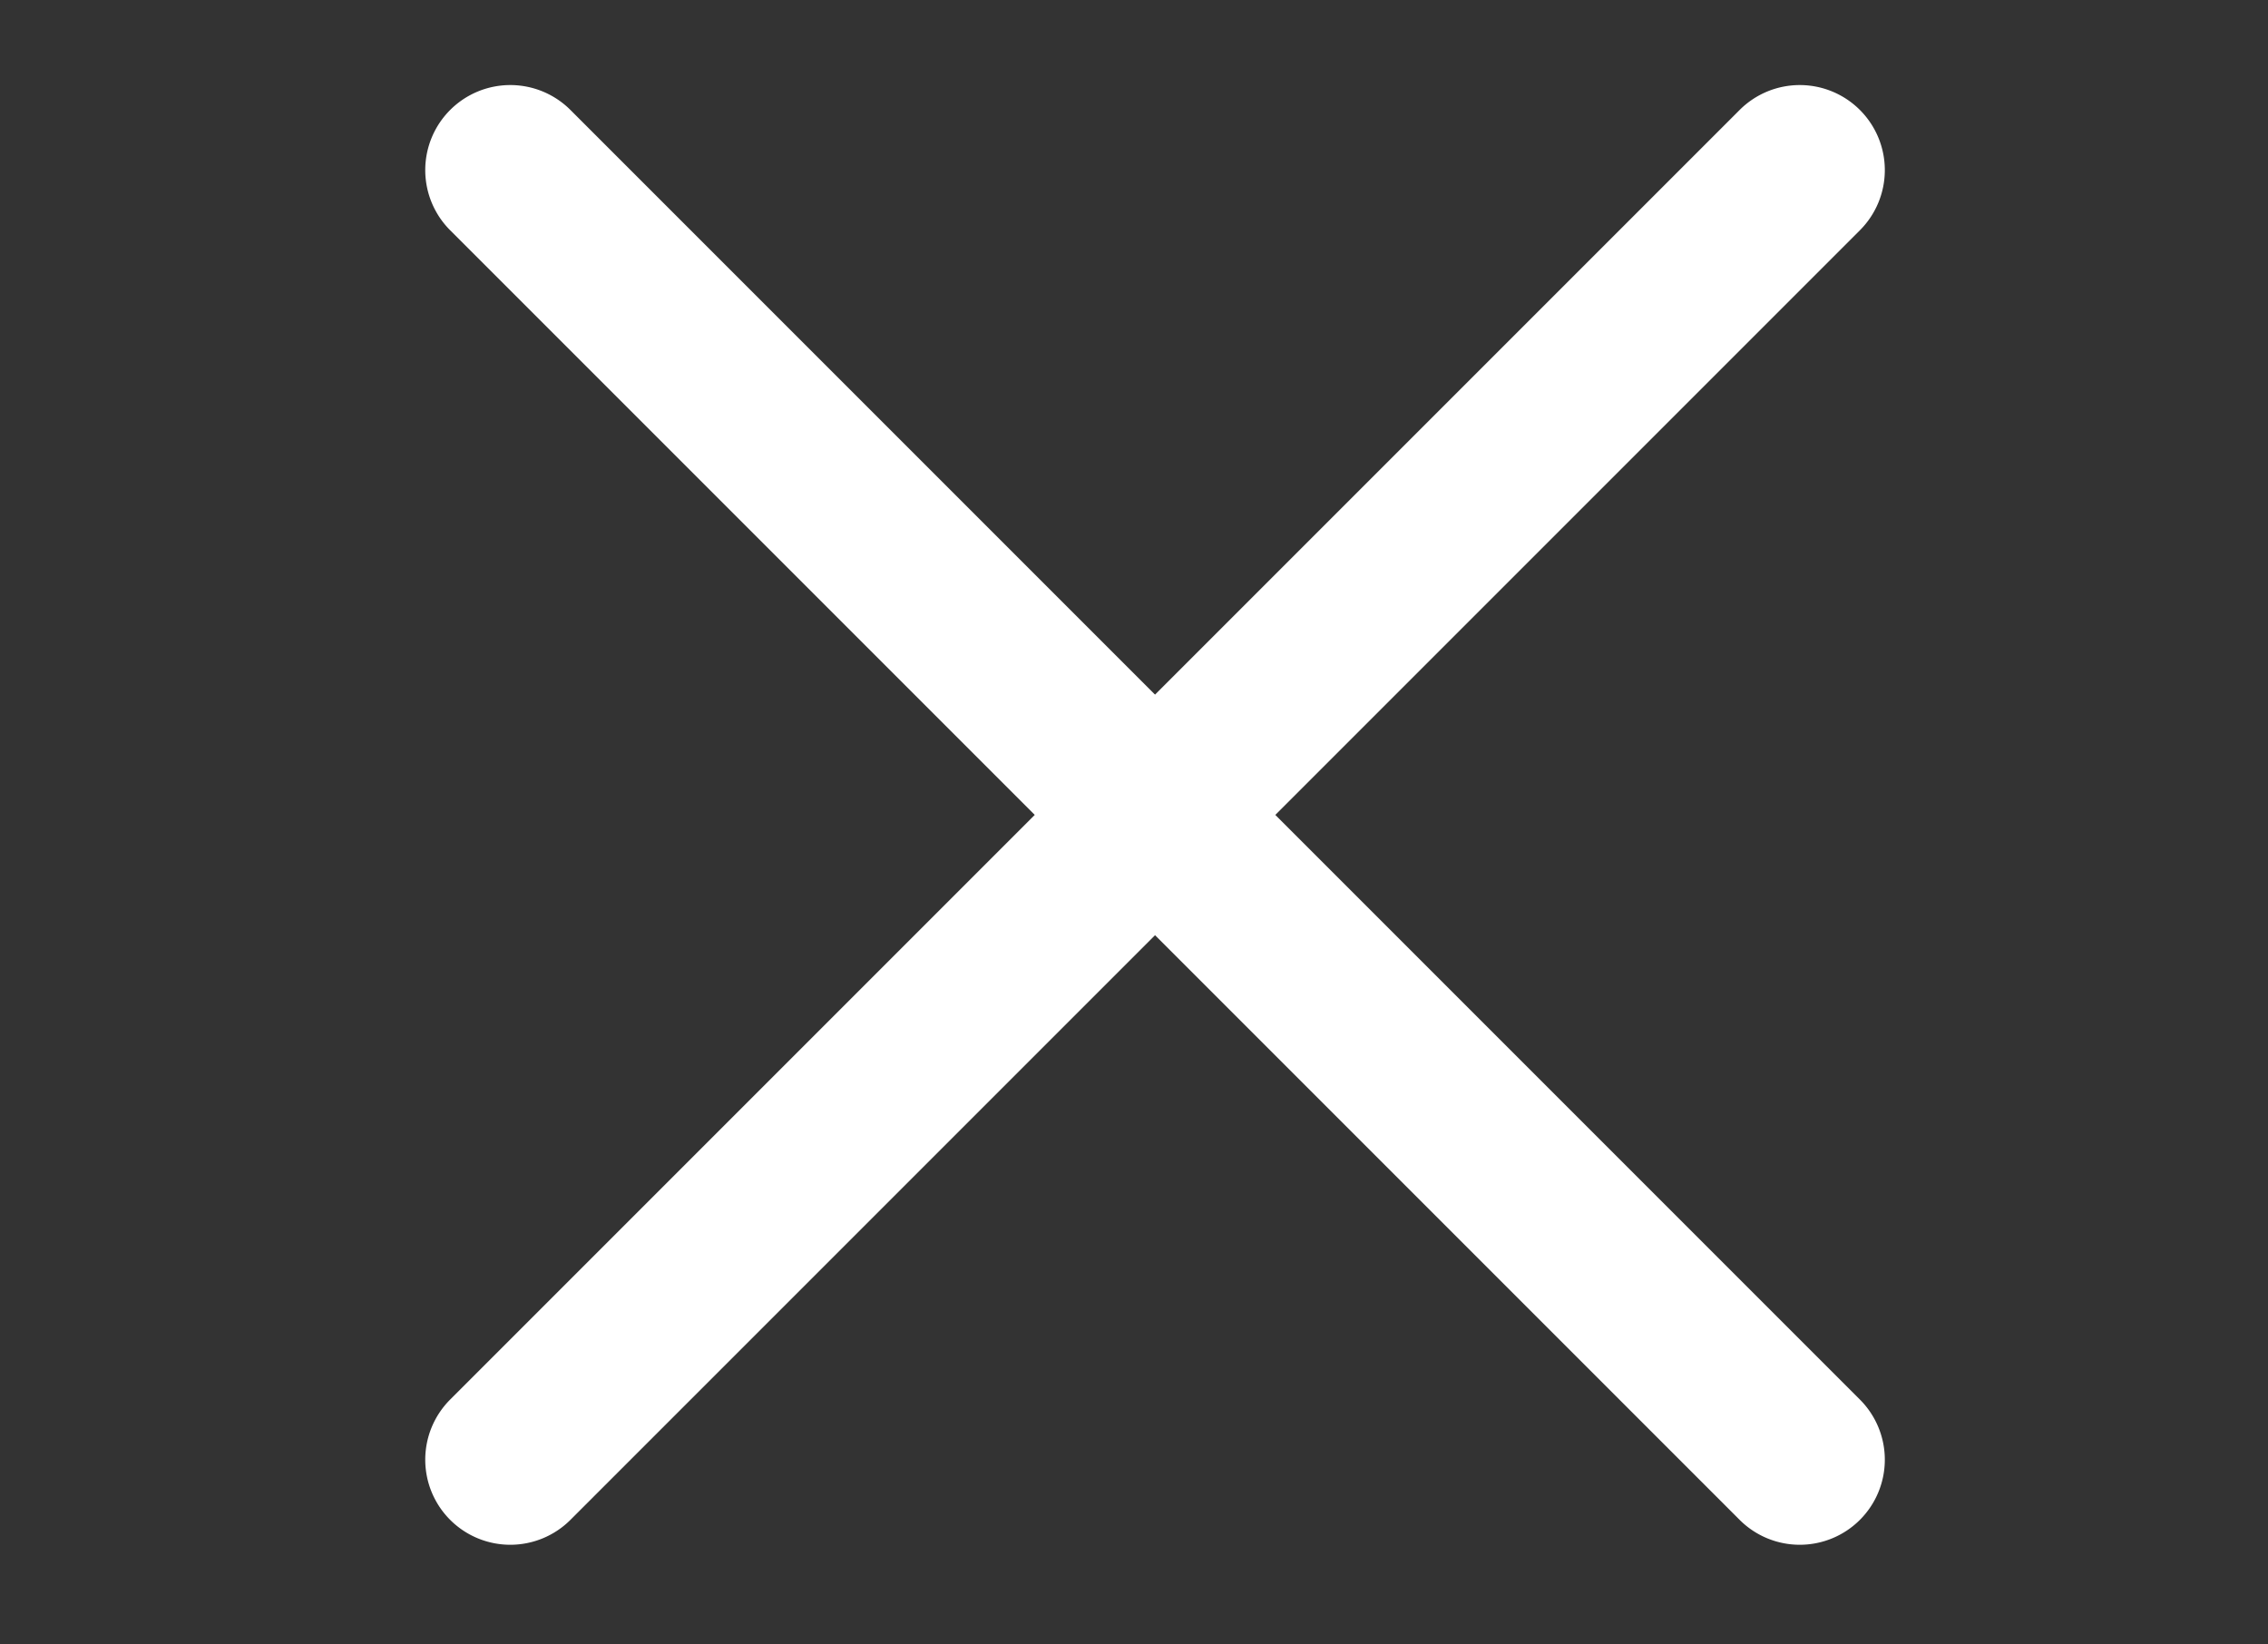
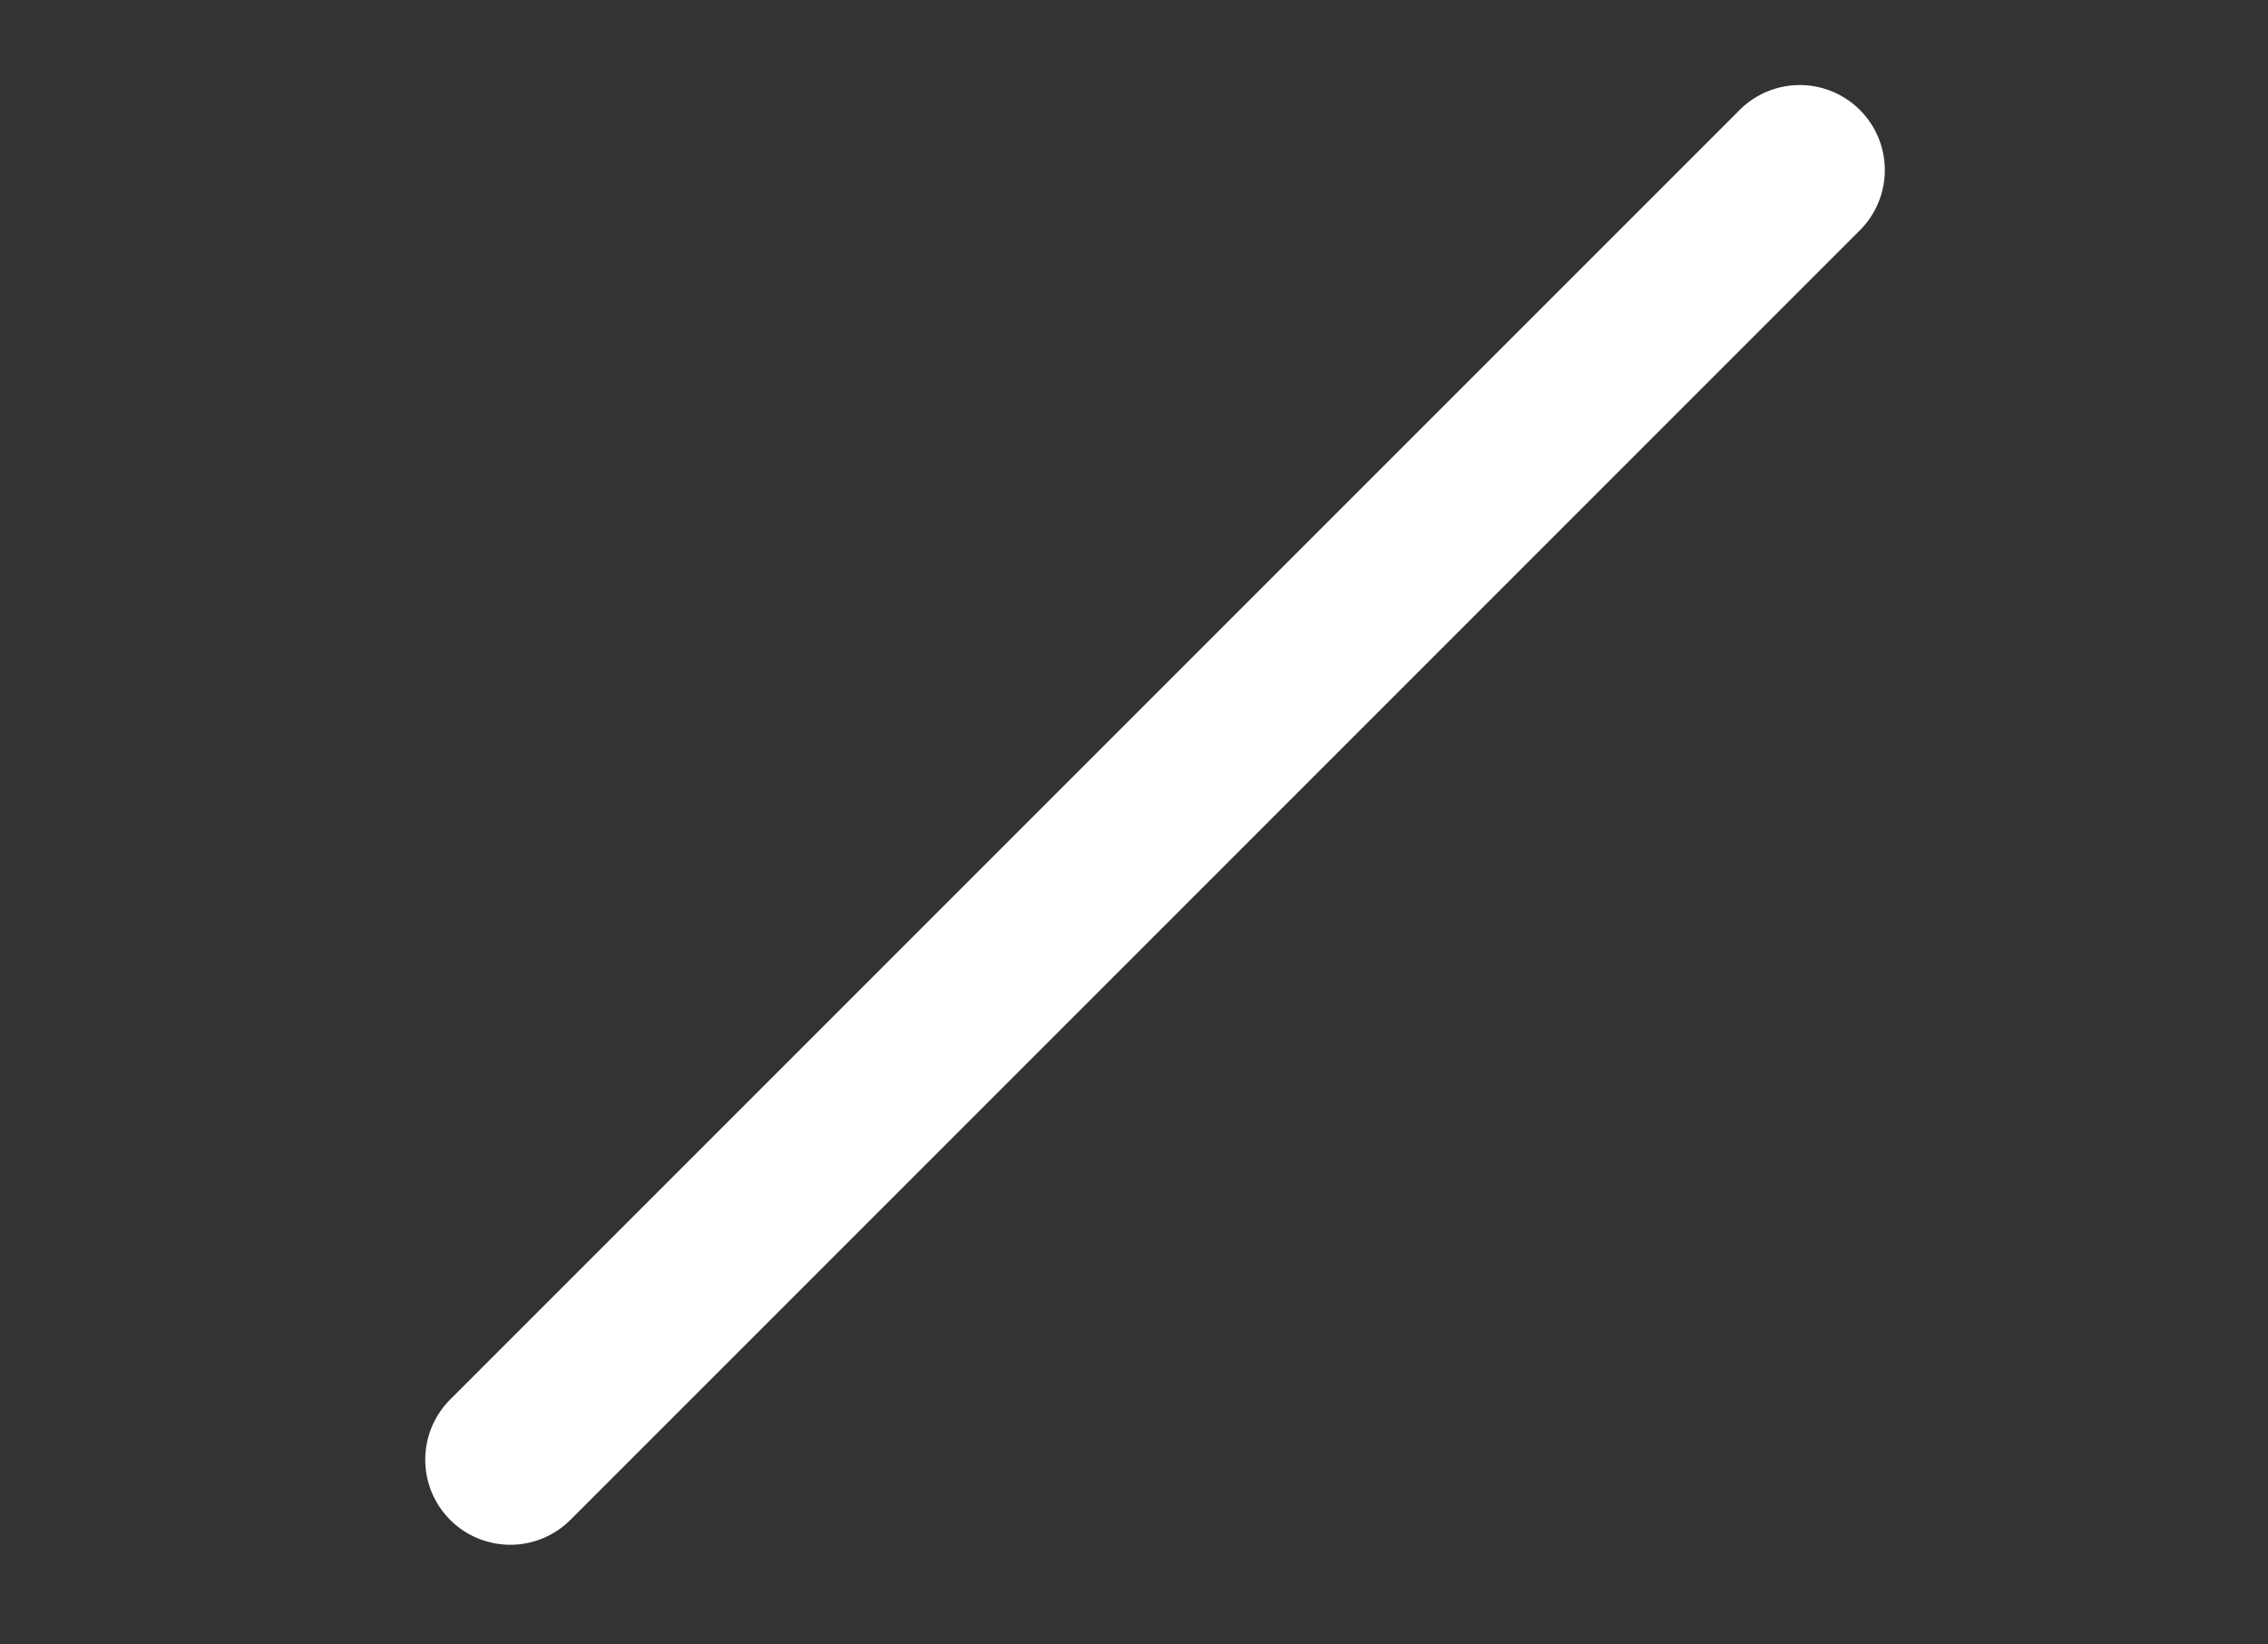
<svg xmlns="http://www.w3.org/2000/svg" width="40" height="29" viewBox="0 0 40 29">
  <rect x="0" y="0" width="40" height="29" fill="#333333" stroke="none" />
  <g id="gfx-trigger-menu-close" transform="translate(-152 -179)">
    <g id="Gruppe_880" data-name="Gruppe 880" transform="translate(-0.5 -8.5)">
-       <path id="Linie_3" data-name="Linie 3" d="M32.162,1.5H0A1.5,1.5,0,0,1-1.5,0,1.5,1.5,0,0,1,0-1.5H32.162a1.5,1.5,0,0,1,1.5,1.5A1.5,1.5,0,0,1,32.162,1.5Z" transform="translate(161.5 190.5) rotate(45)" fill="#fff" />
      <path id="Linie_73" data-name="Linie 73" d="M32.162,1.5H0A1.5,1.5,0,0,1-1.5,0,1.5,1.5,0,0,1,0-1.5H32.162a1.5,1.5,0,0,1,1.5,1.5A1.5,1.5,0,0,1,32.162,1.5Z" transform="translate(161.5 213.242) rotate(-45)" fill="#fff" />
    </g>
    <rect id="Rechteck_245" data-name="Rechteck 245" width="40" height="29" transform="translate(152 179)" fill="none" />
  </g>
</svg>